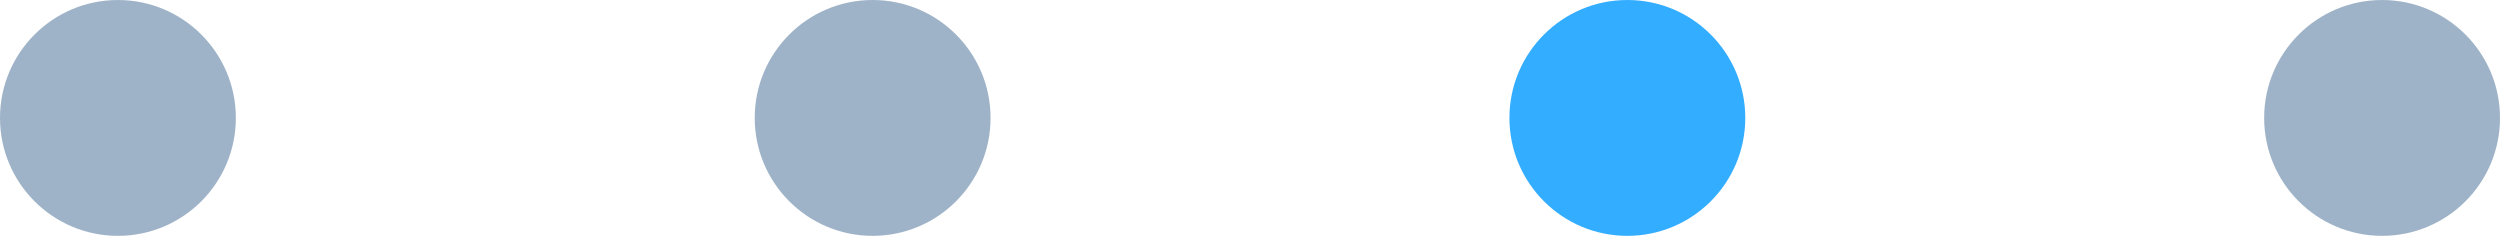
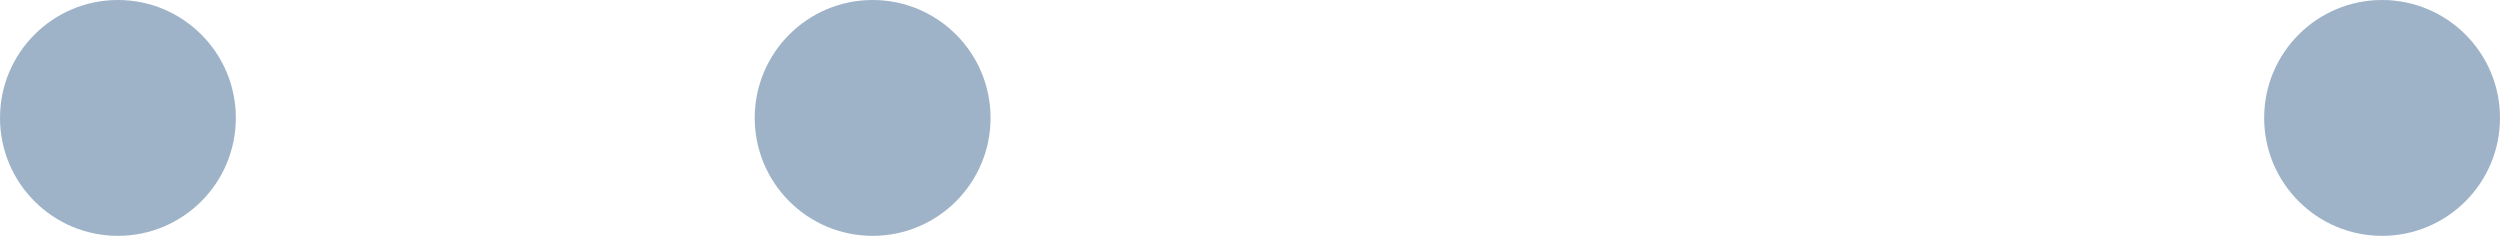
<svg xmlns="http://www.w3.org/2000/svg" width="53" height="5" viewBox="0 0 53 5" fill="none">
  <circle cx="2.5" cy="2.5" r="2.5" fill="#9FB3C8" />
  <circle cx="18.5" cy="2.5" r="2.5" fill="#9FB3C8" />
-   <circle cx="34.5" cy="2.5" r="2.5" fill="#33ADFF" />
  <circle cx="50.5" cy="2.5" r="2.5" fill="#9FB3C8" />
</svg>